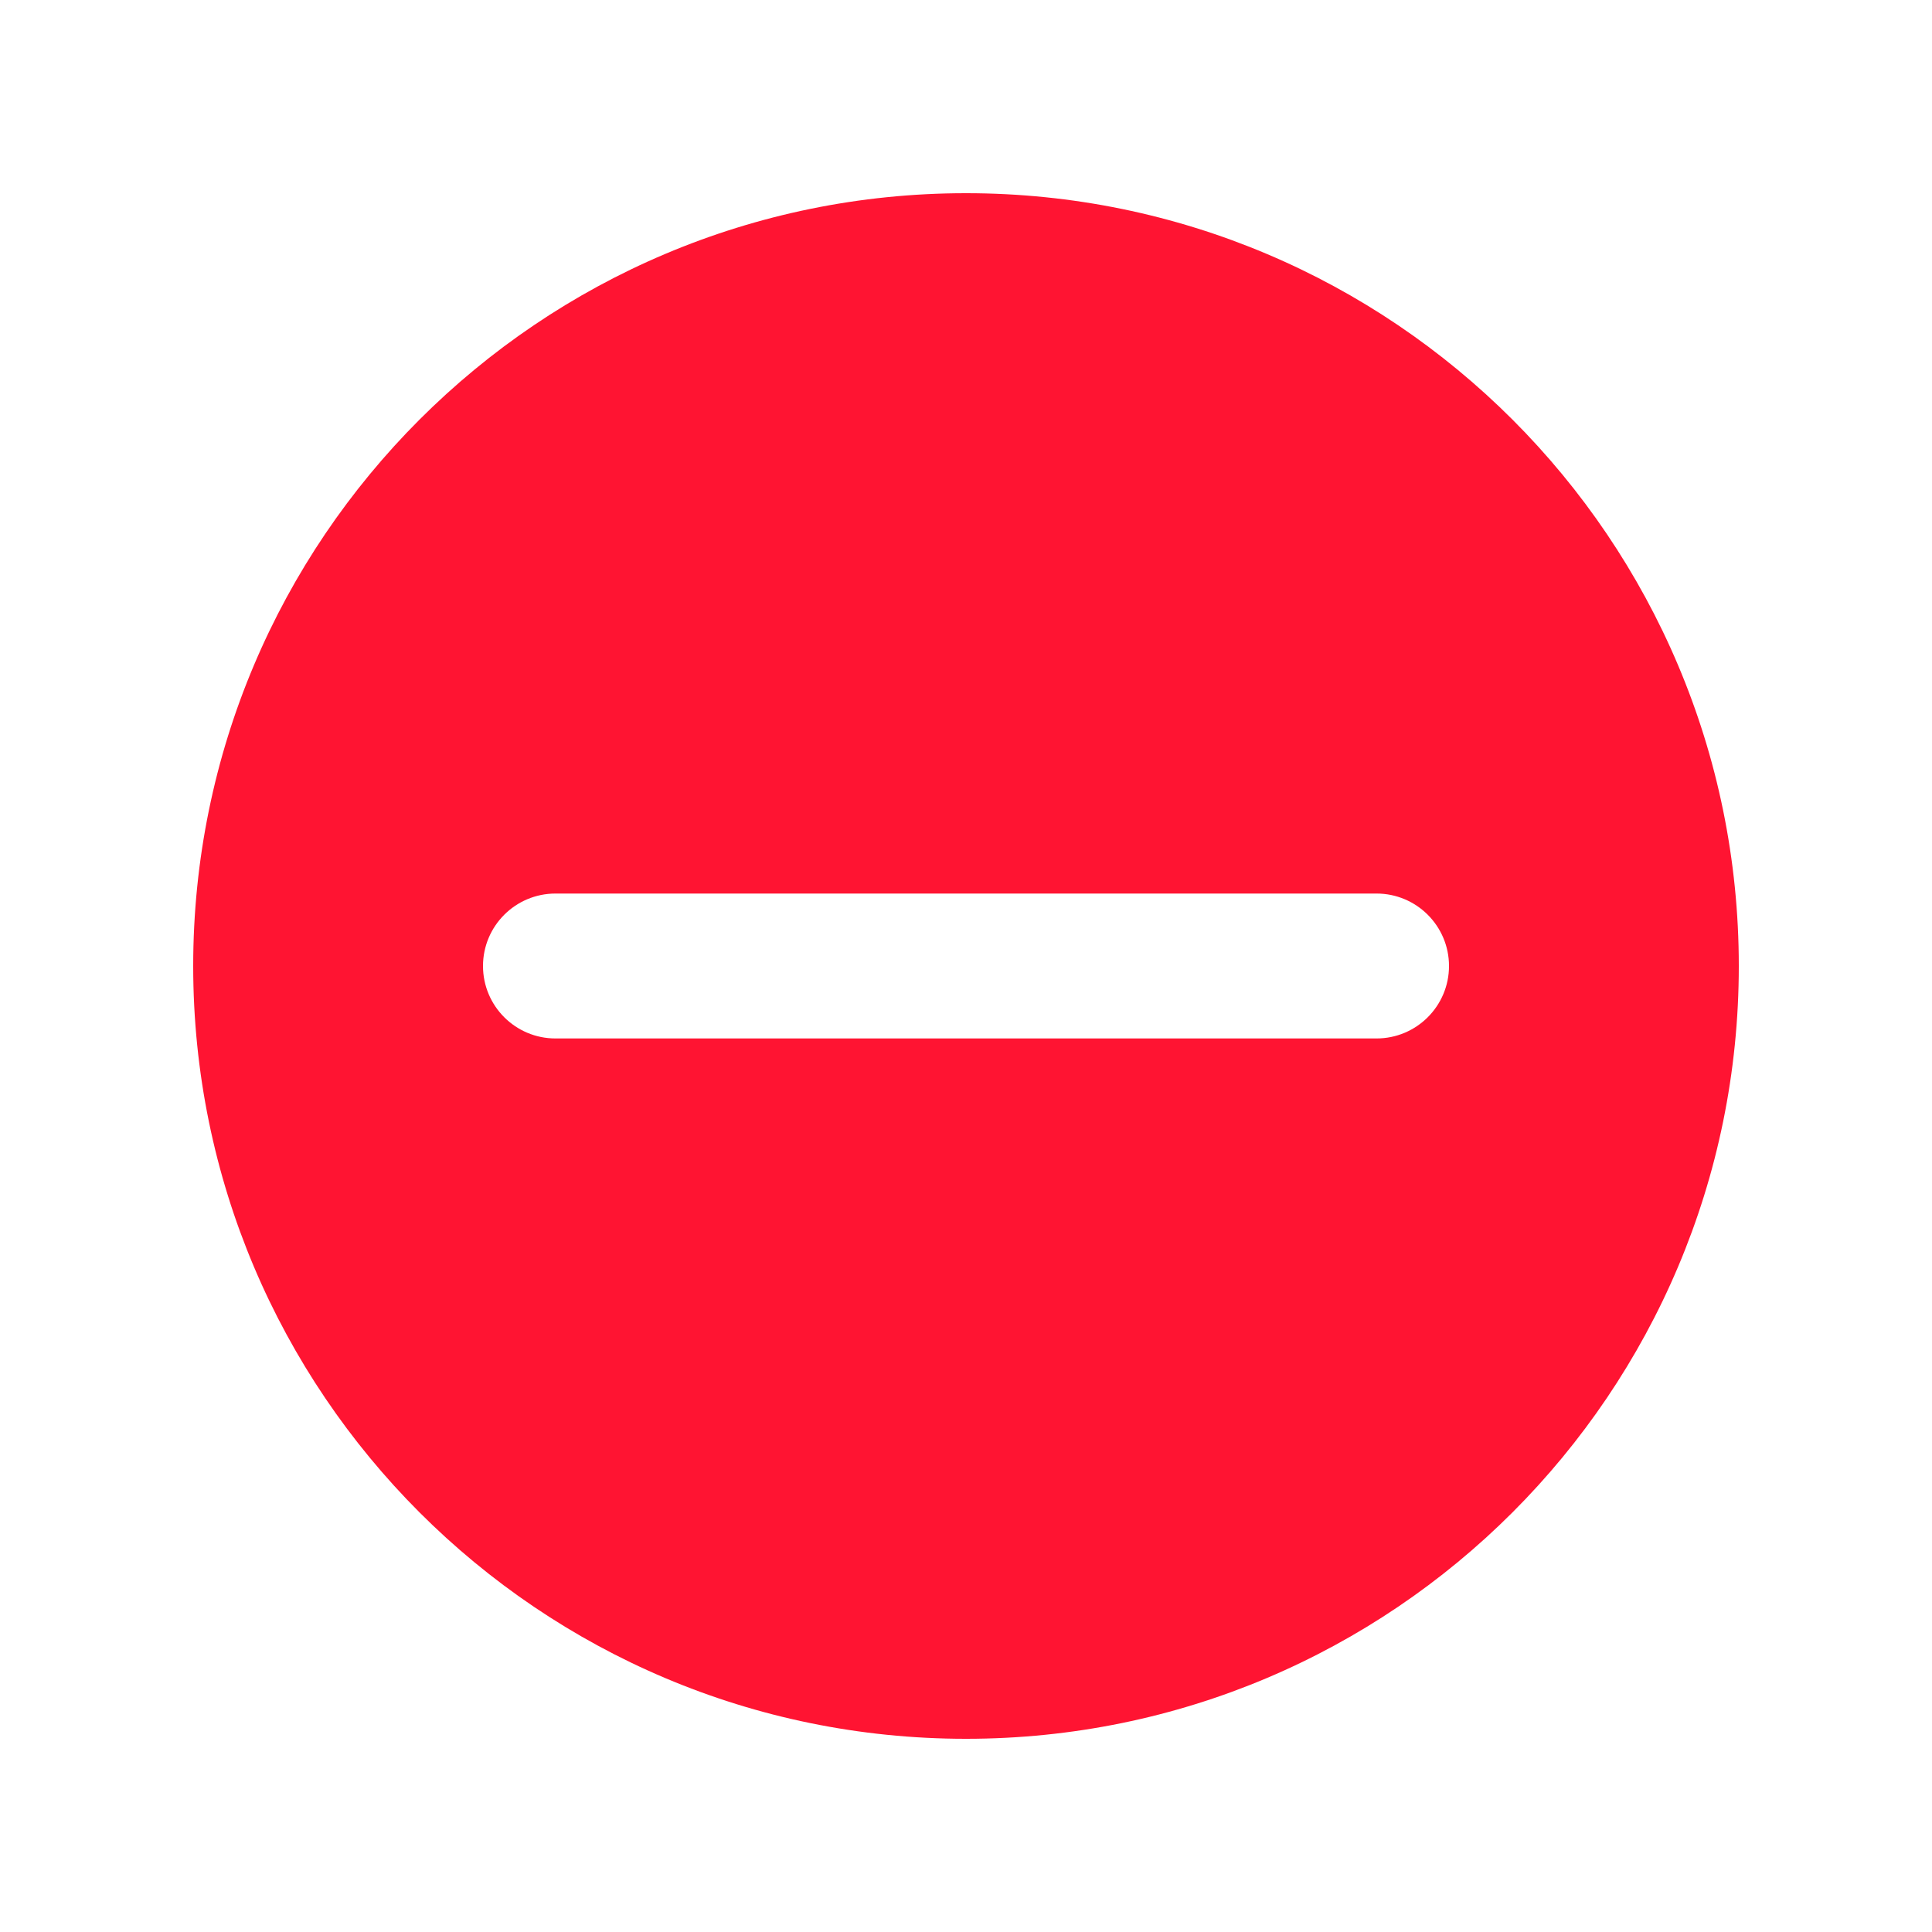
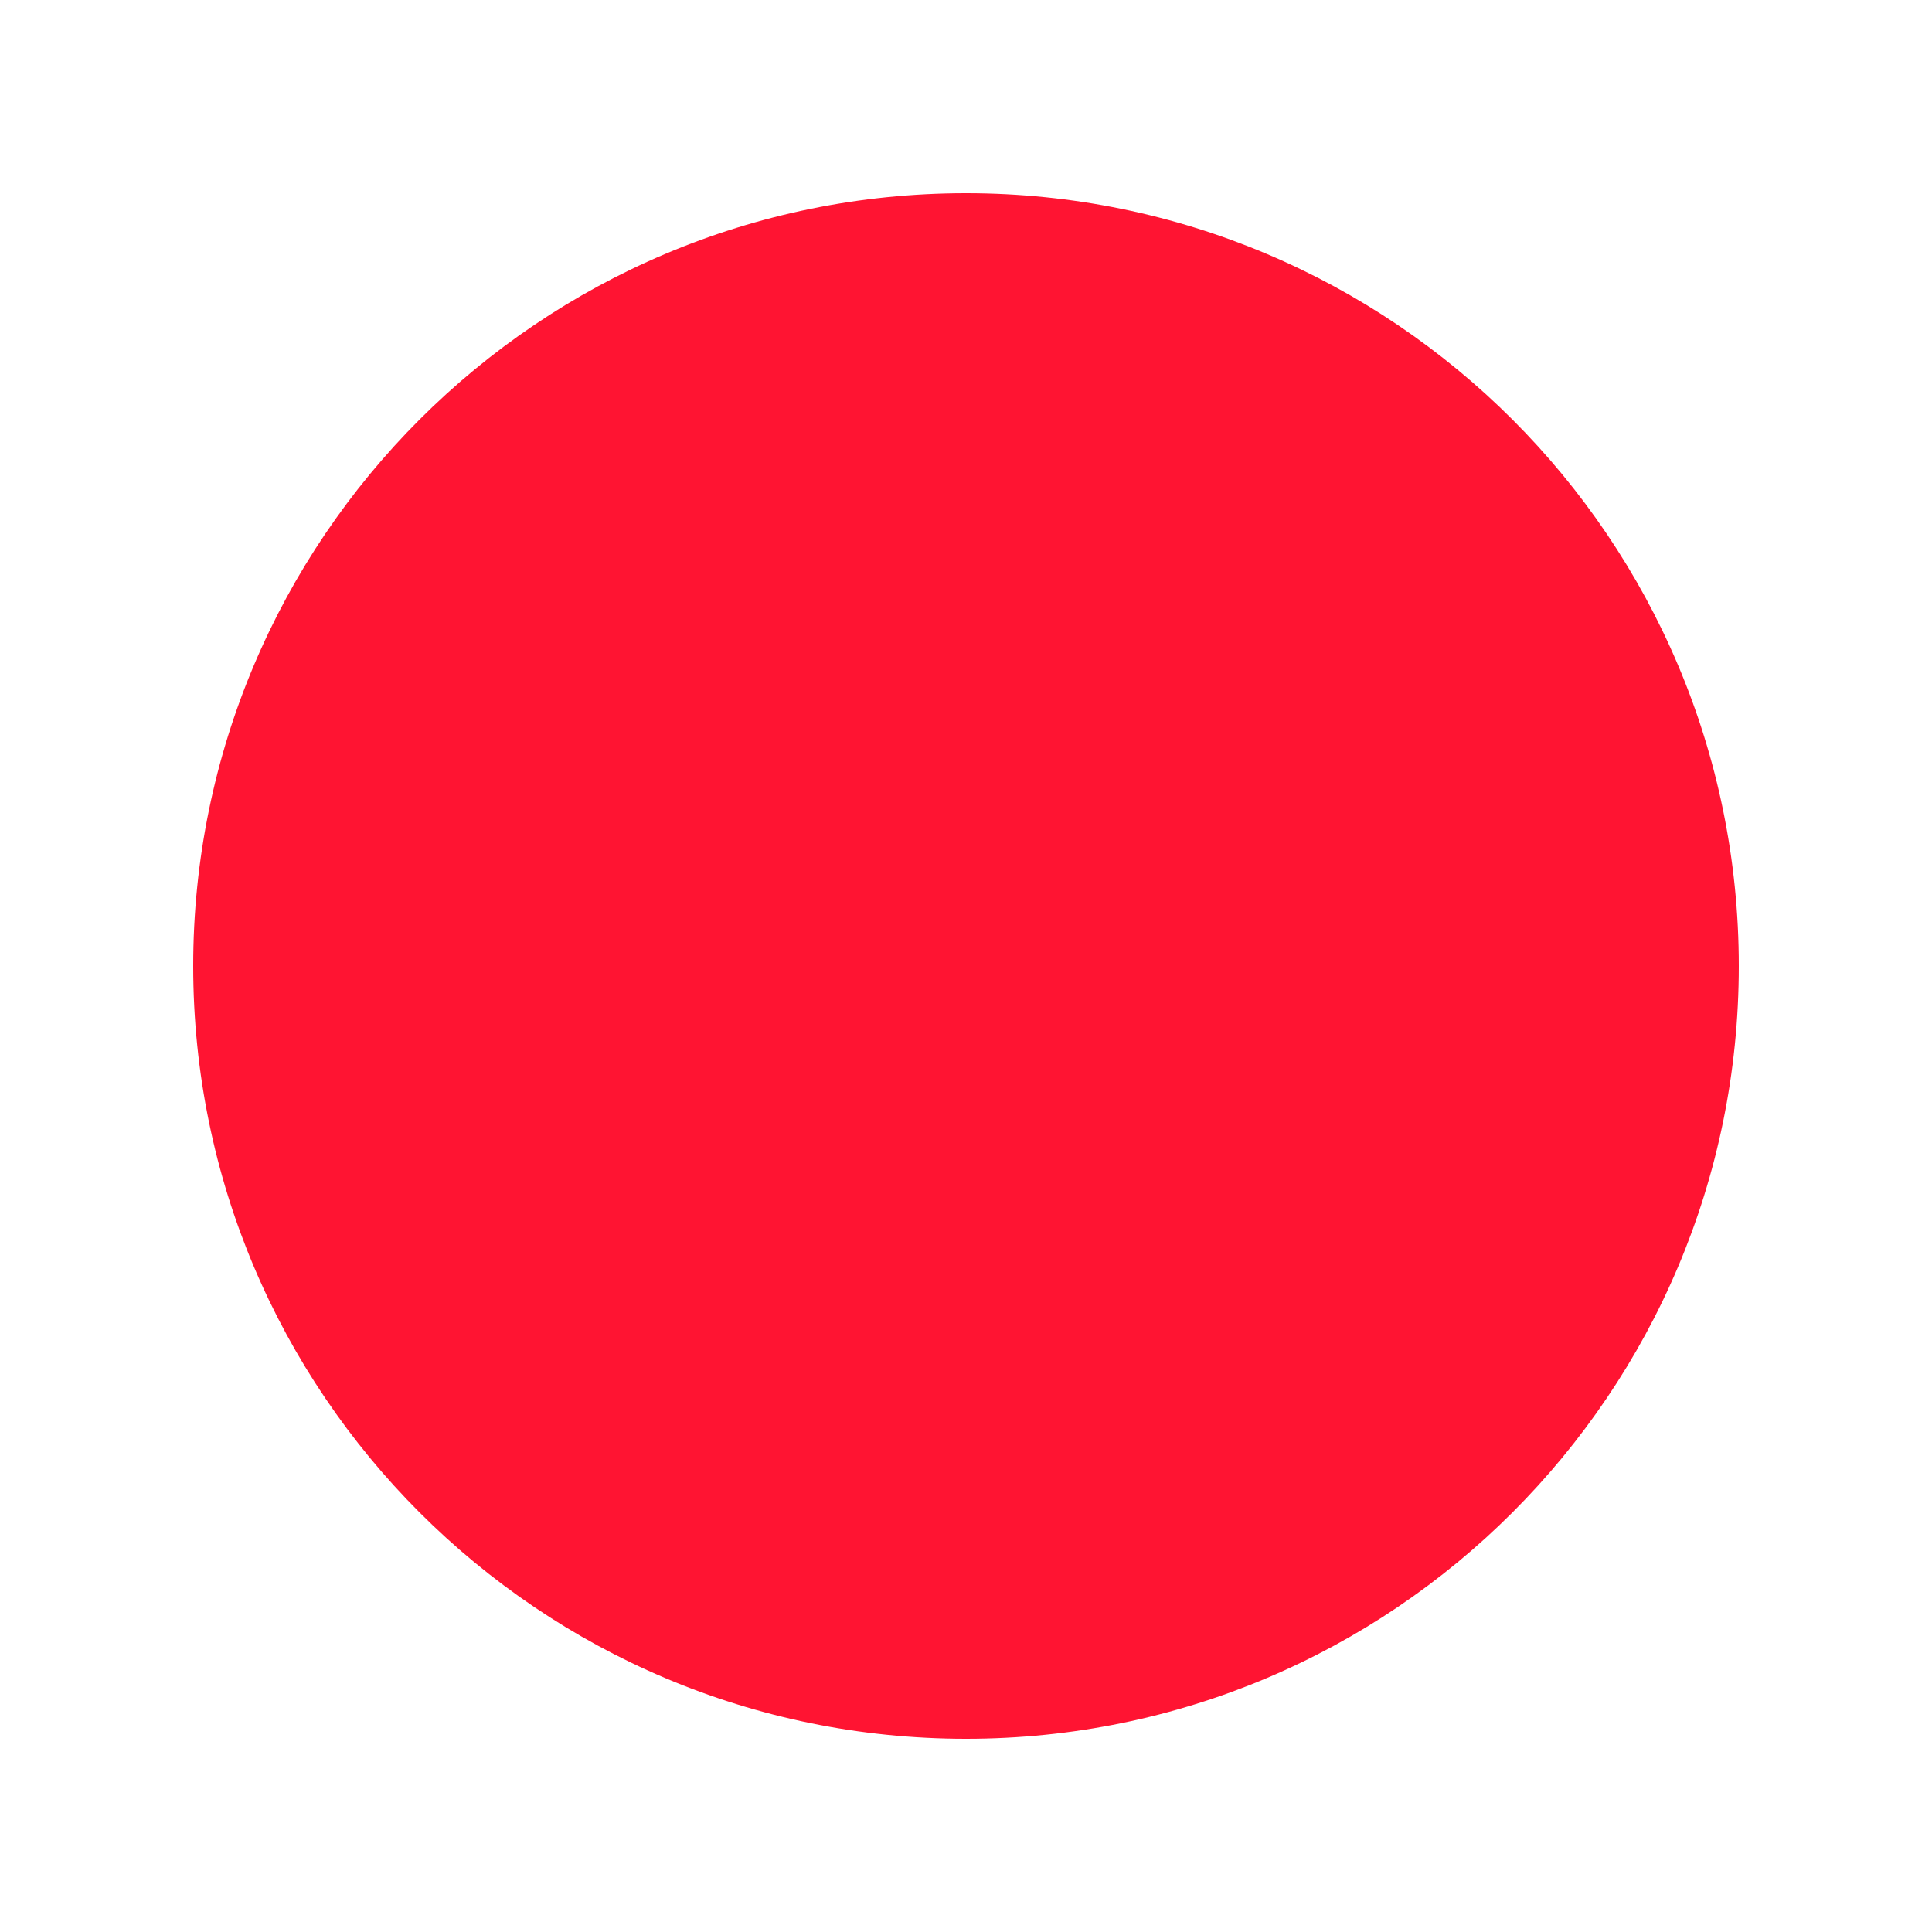
<svg xmlns="http://www.w3.org/2000/svg" version="1.1" width="20" height="20" viewBox="0 0 20 20">
-   <rect fill="#fff" x="0" y="0" width="20" height="20" />
  <path fill="#ff1432" d="M10 2c4.418 0 8 3.582 8 8s-3.582 8-8 8c-4.418 0-8-3.582-8-8s3.582-8 8-8z" />
-   <path fill="#fff" d="M5.75 9.25h8.5c0.414 0 0.75 0.336 0.75 0.75s-0.336 0.75-0.75 0.75h-8.5c-0.414 0-0.75-0.336-0.75-0.75s0.336-0.75 0.75-0.75z" />
</svg>